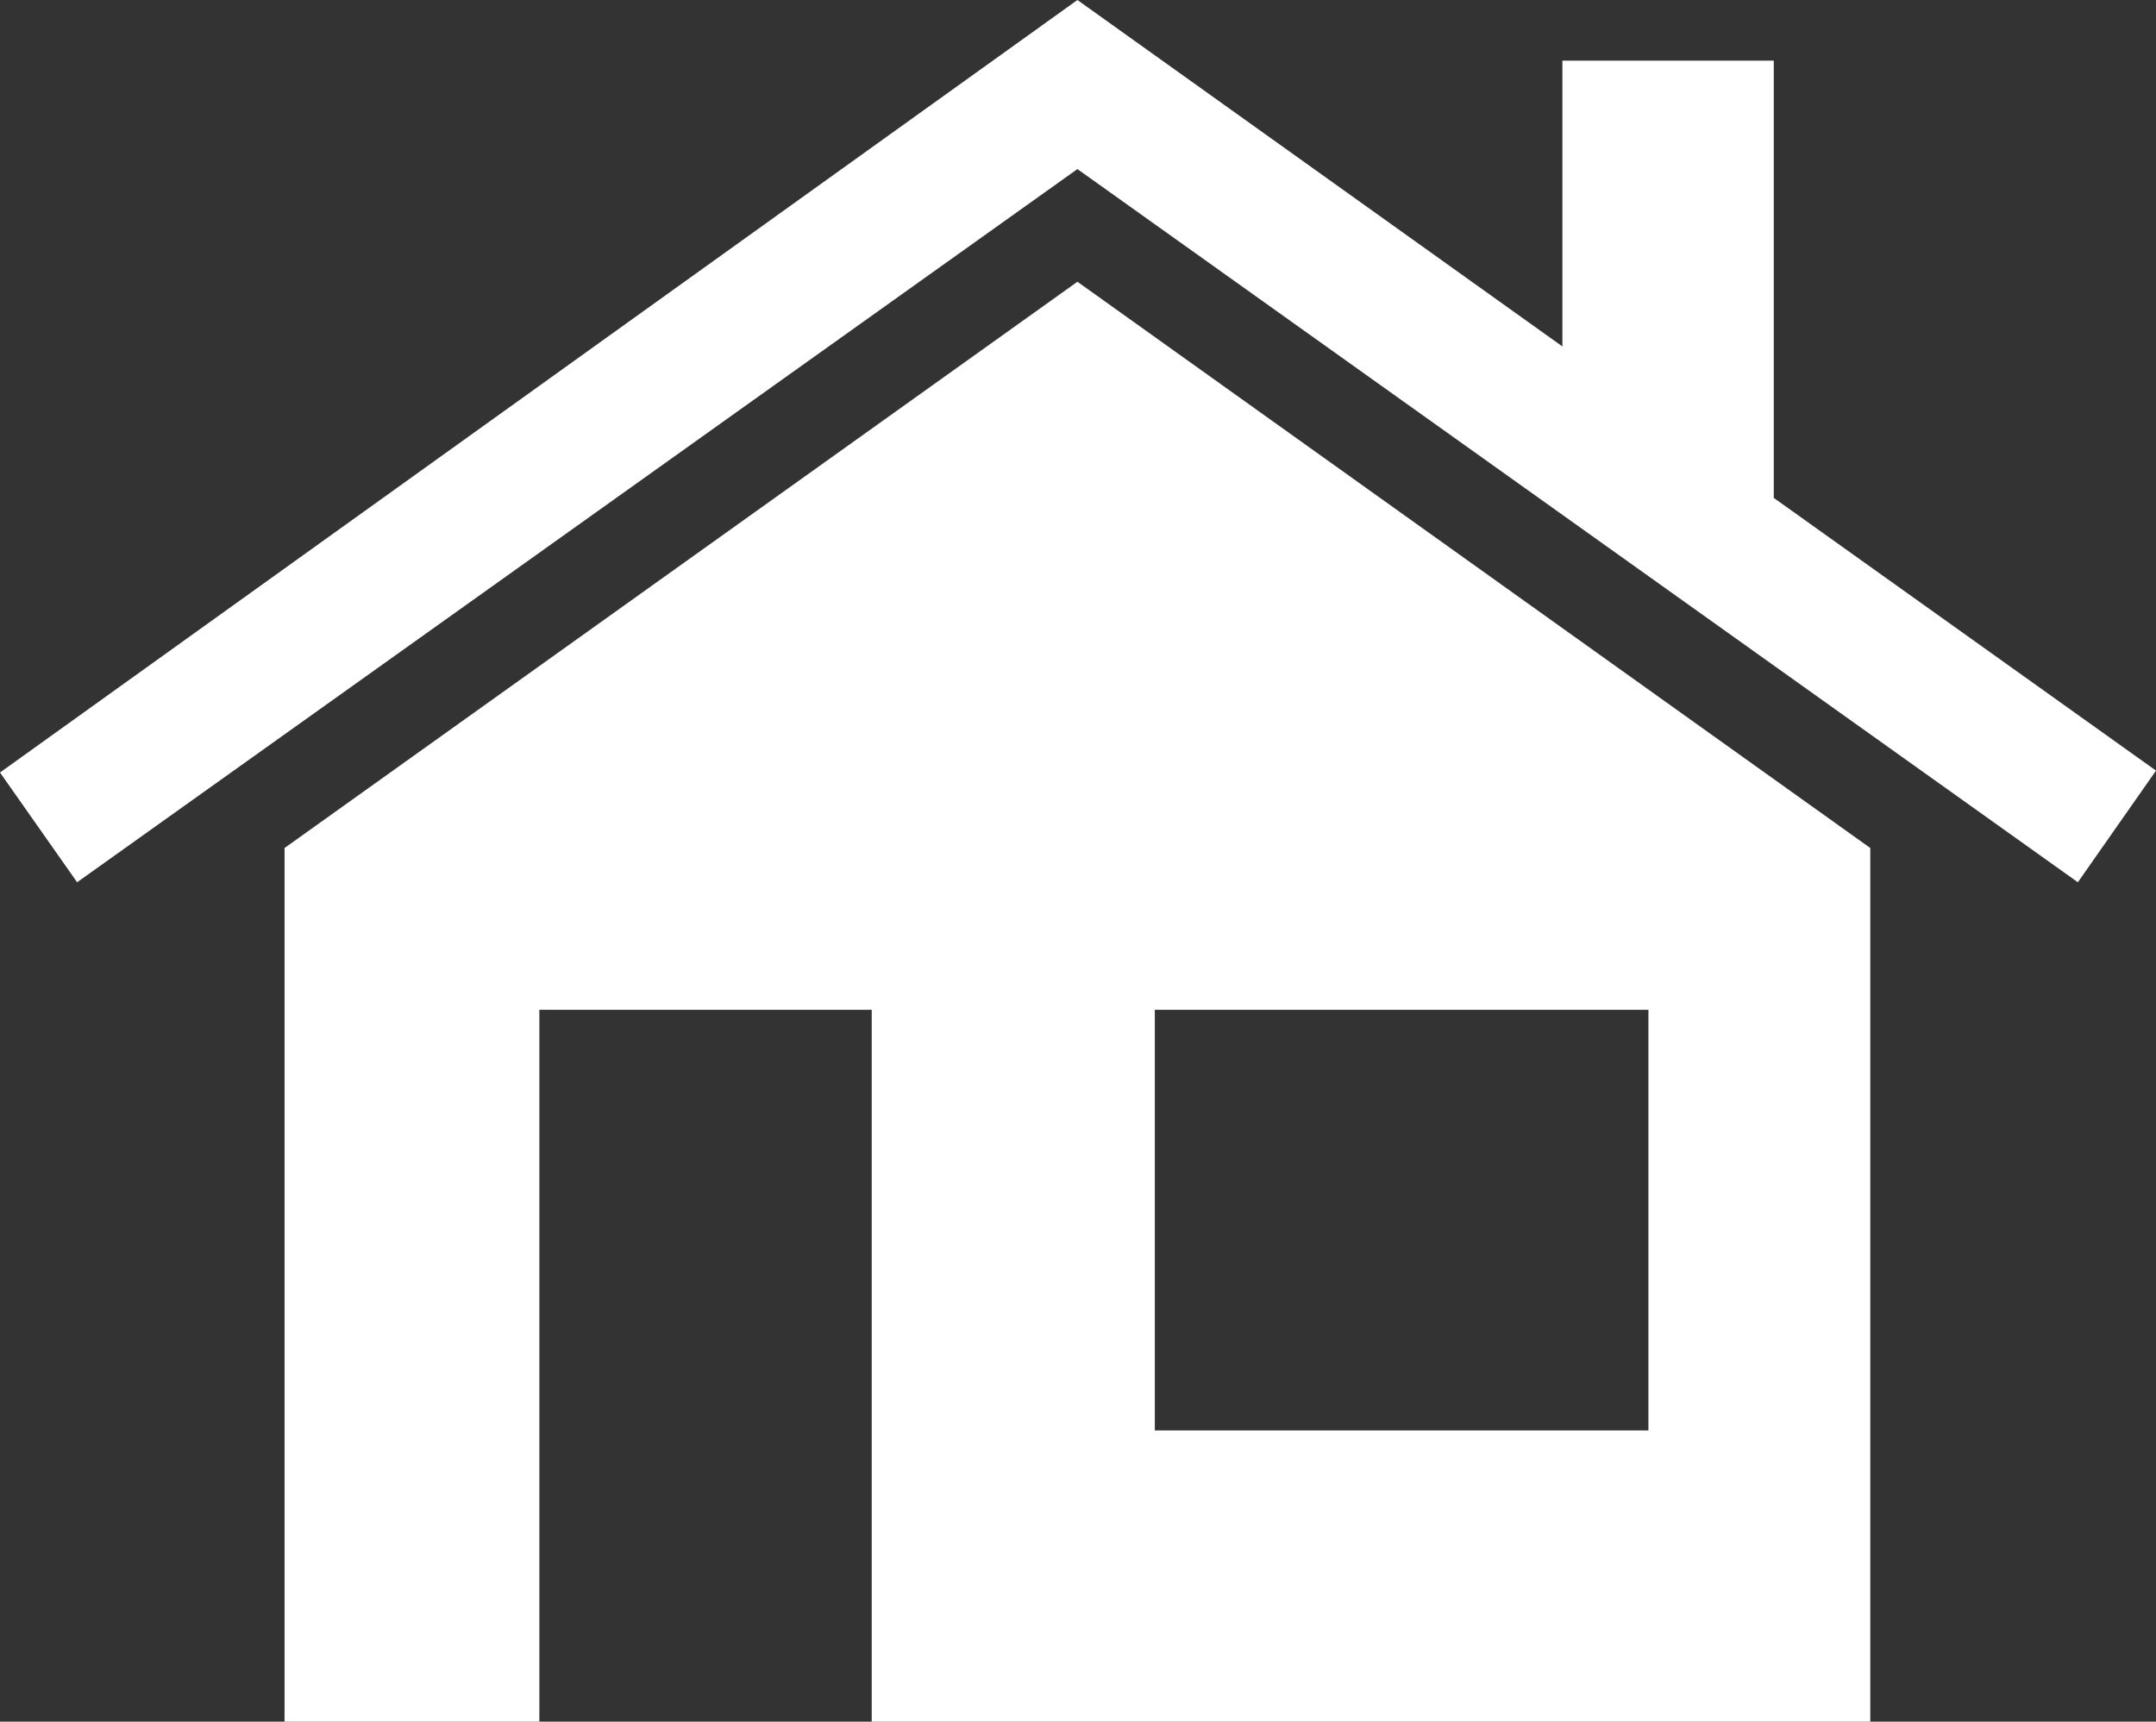
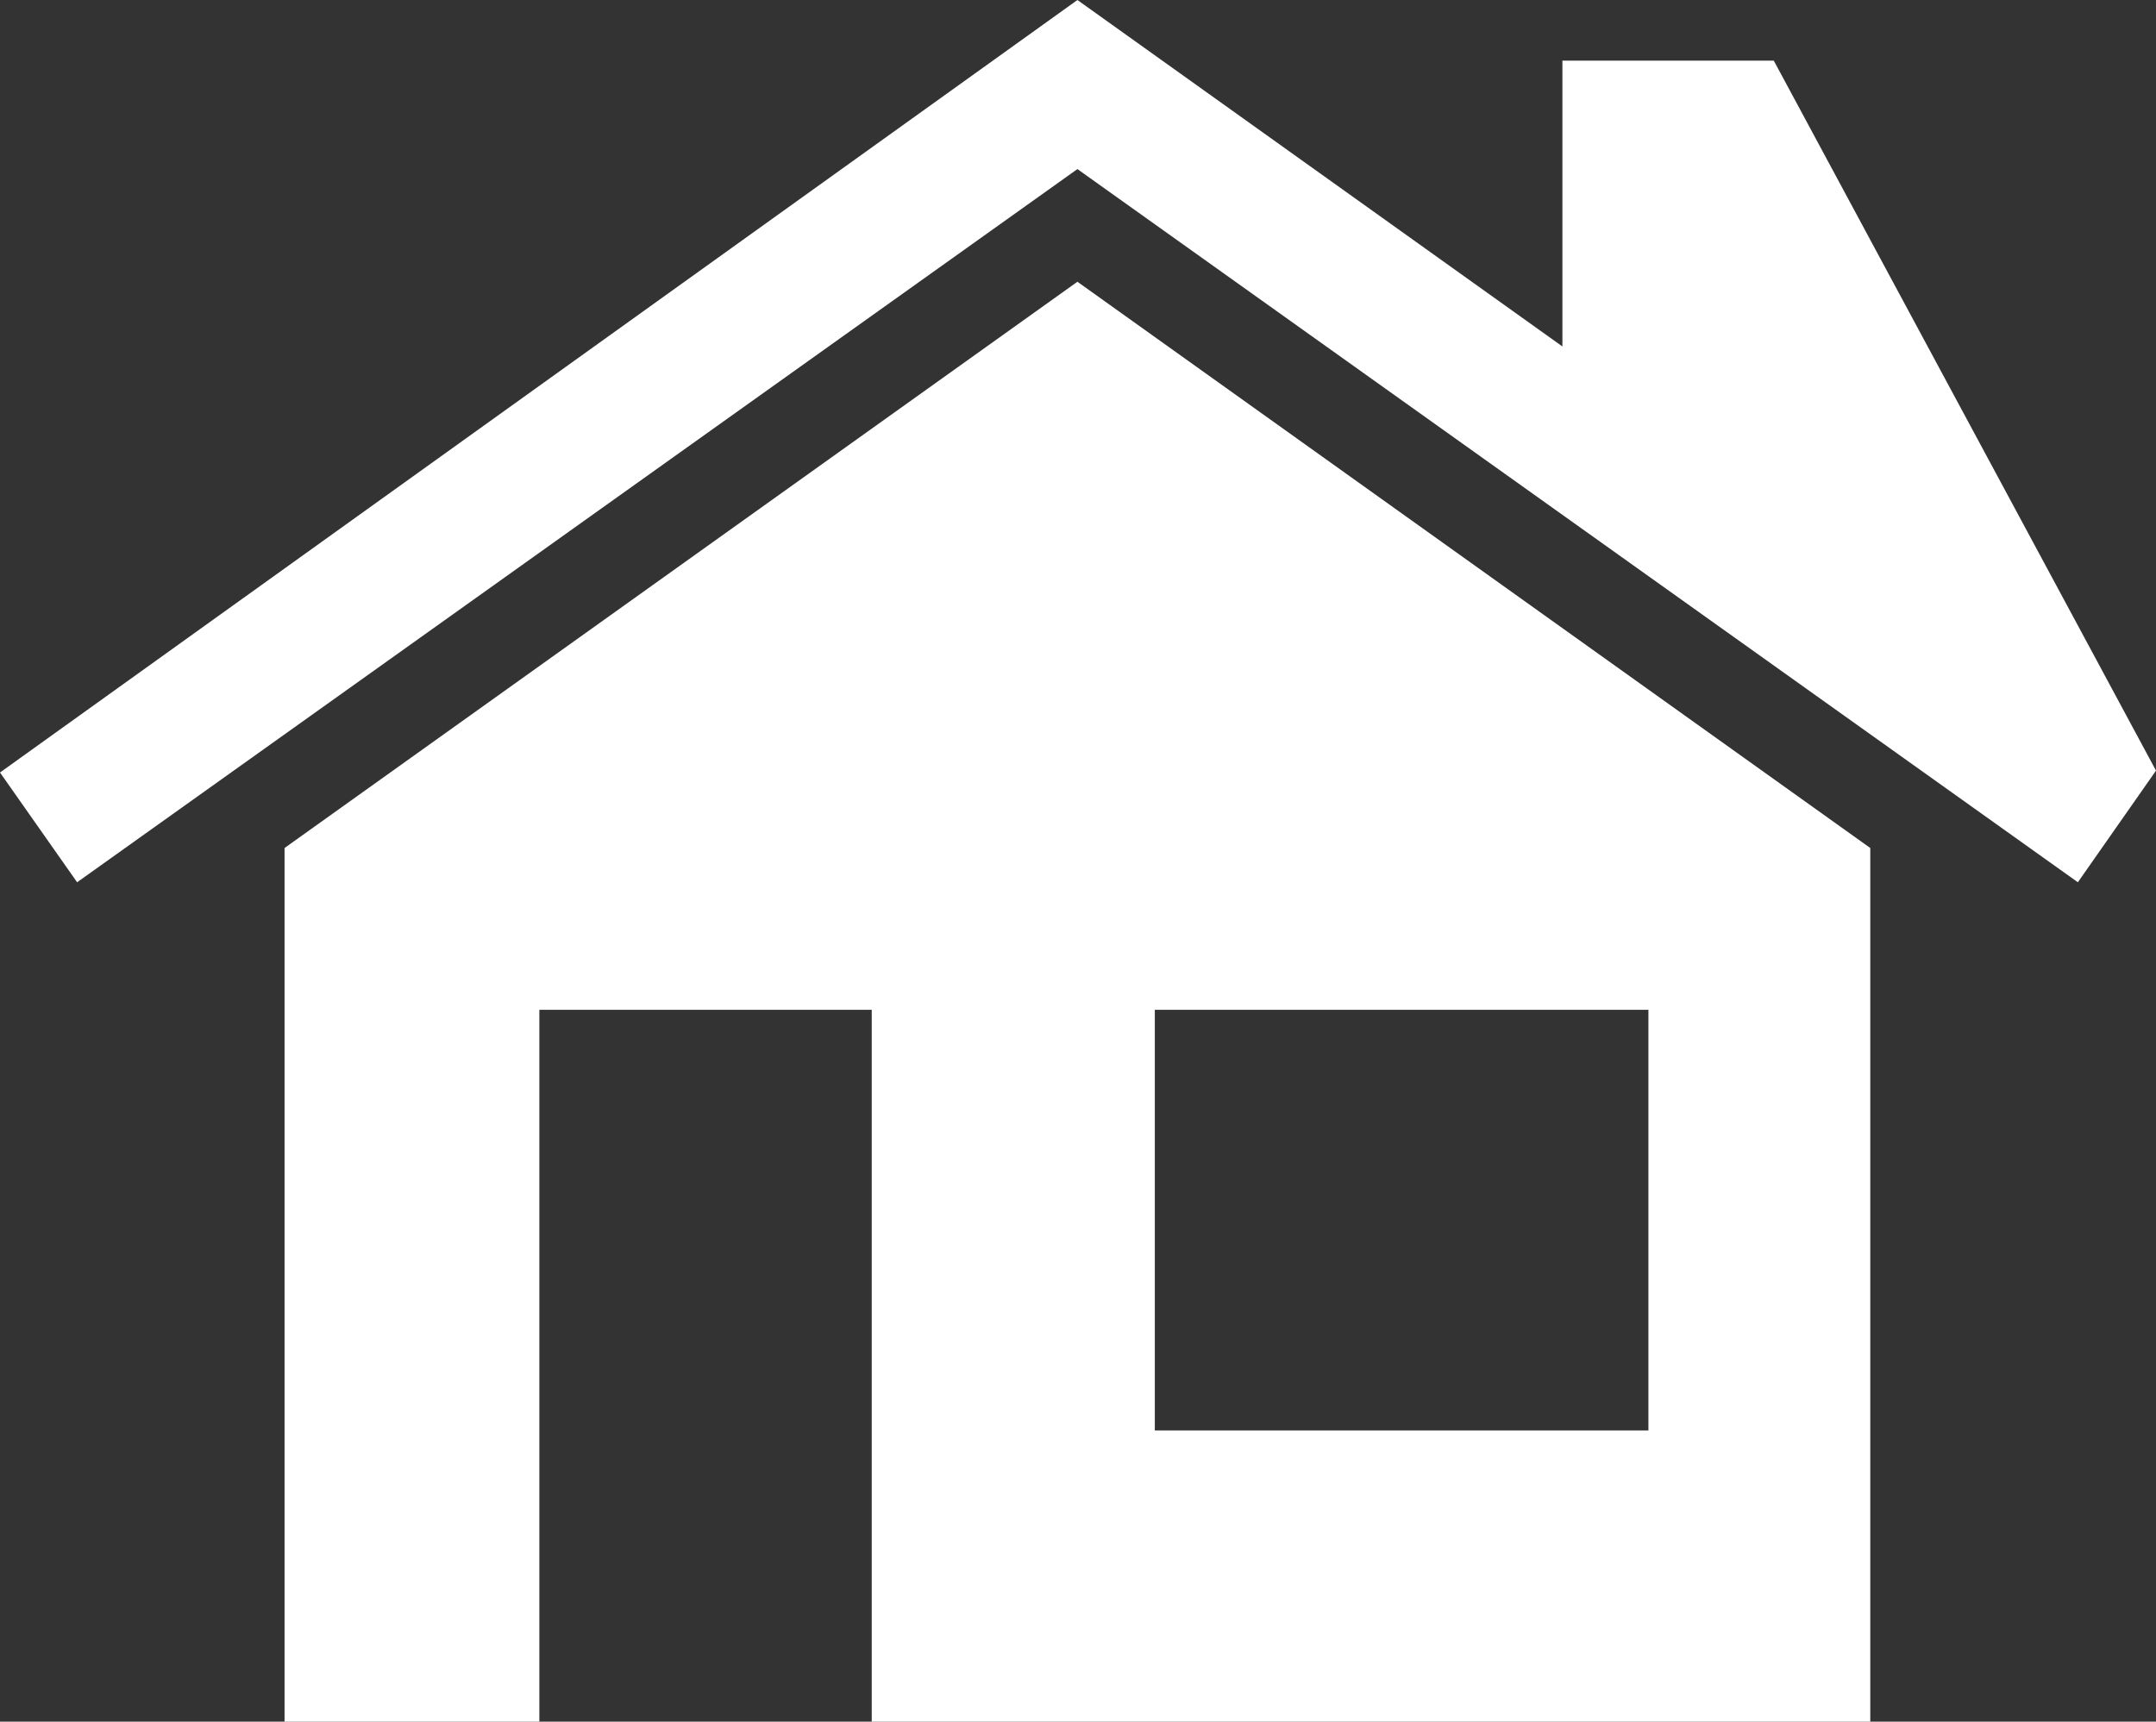
<svg xmlns="http://www.w3.org/2000/svg" viewBox="0 0 147.9 118.12">
  <rect x="0" y="0" width="147.9" height="118.12" fill="#333333" stroke="none" />
  <defs>
    <style>.cls-1{fill:#fff;}</style>
  </defs>
  <title>Element 2</title>
  <g id="Ebene_2" data-name="Ebene 2">
    <g id="icons">
-       <path class="cls-1" d="M19.52,58.18v59.94H37V69.28H59.8v48.84h68.5V58.18L73.91,19.33Zm59.7,11.1h33.86V98.14H79.22ZM147.9,52.87l-5.36,7.66L73.91,11.6,5.29,60.53,0,53,73.91,0l33.27,23.77V4.16h14.5v30Z" />
+       <path class="cls-1" d="M19.52,58.18v59.94H37V69.28H59.8v48.84h68.5V58.18L73.91,19.33Zm59.7,11.1h33.86V98.14H79.22ZM147.9,52.87l-5.36,7.66L73.91,11.6,5.29,60.53,0,53,73.91,0l33.27,23.77V4.16h14.5Z" />
    </g>
  </g>
</svg>